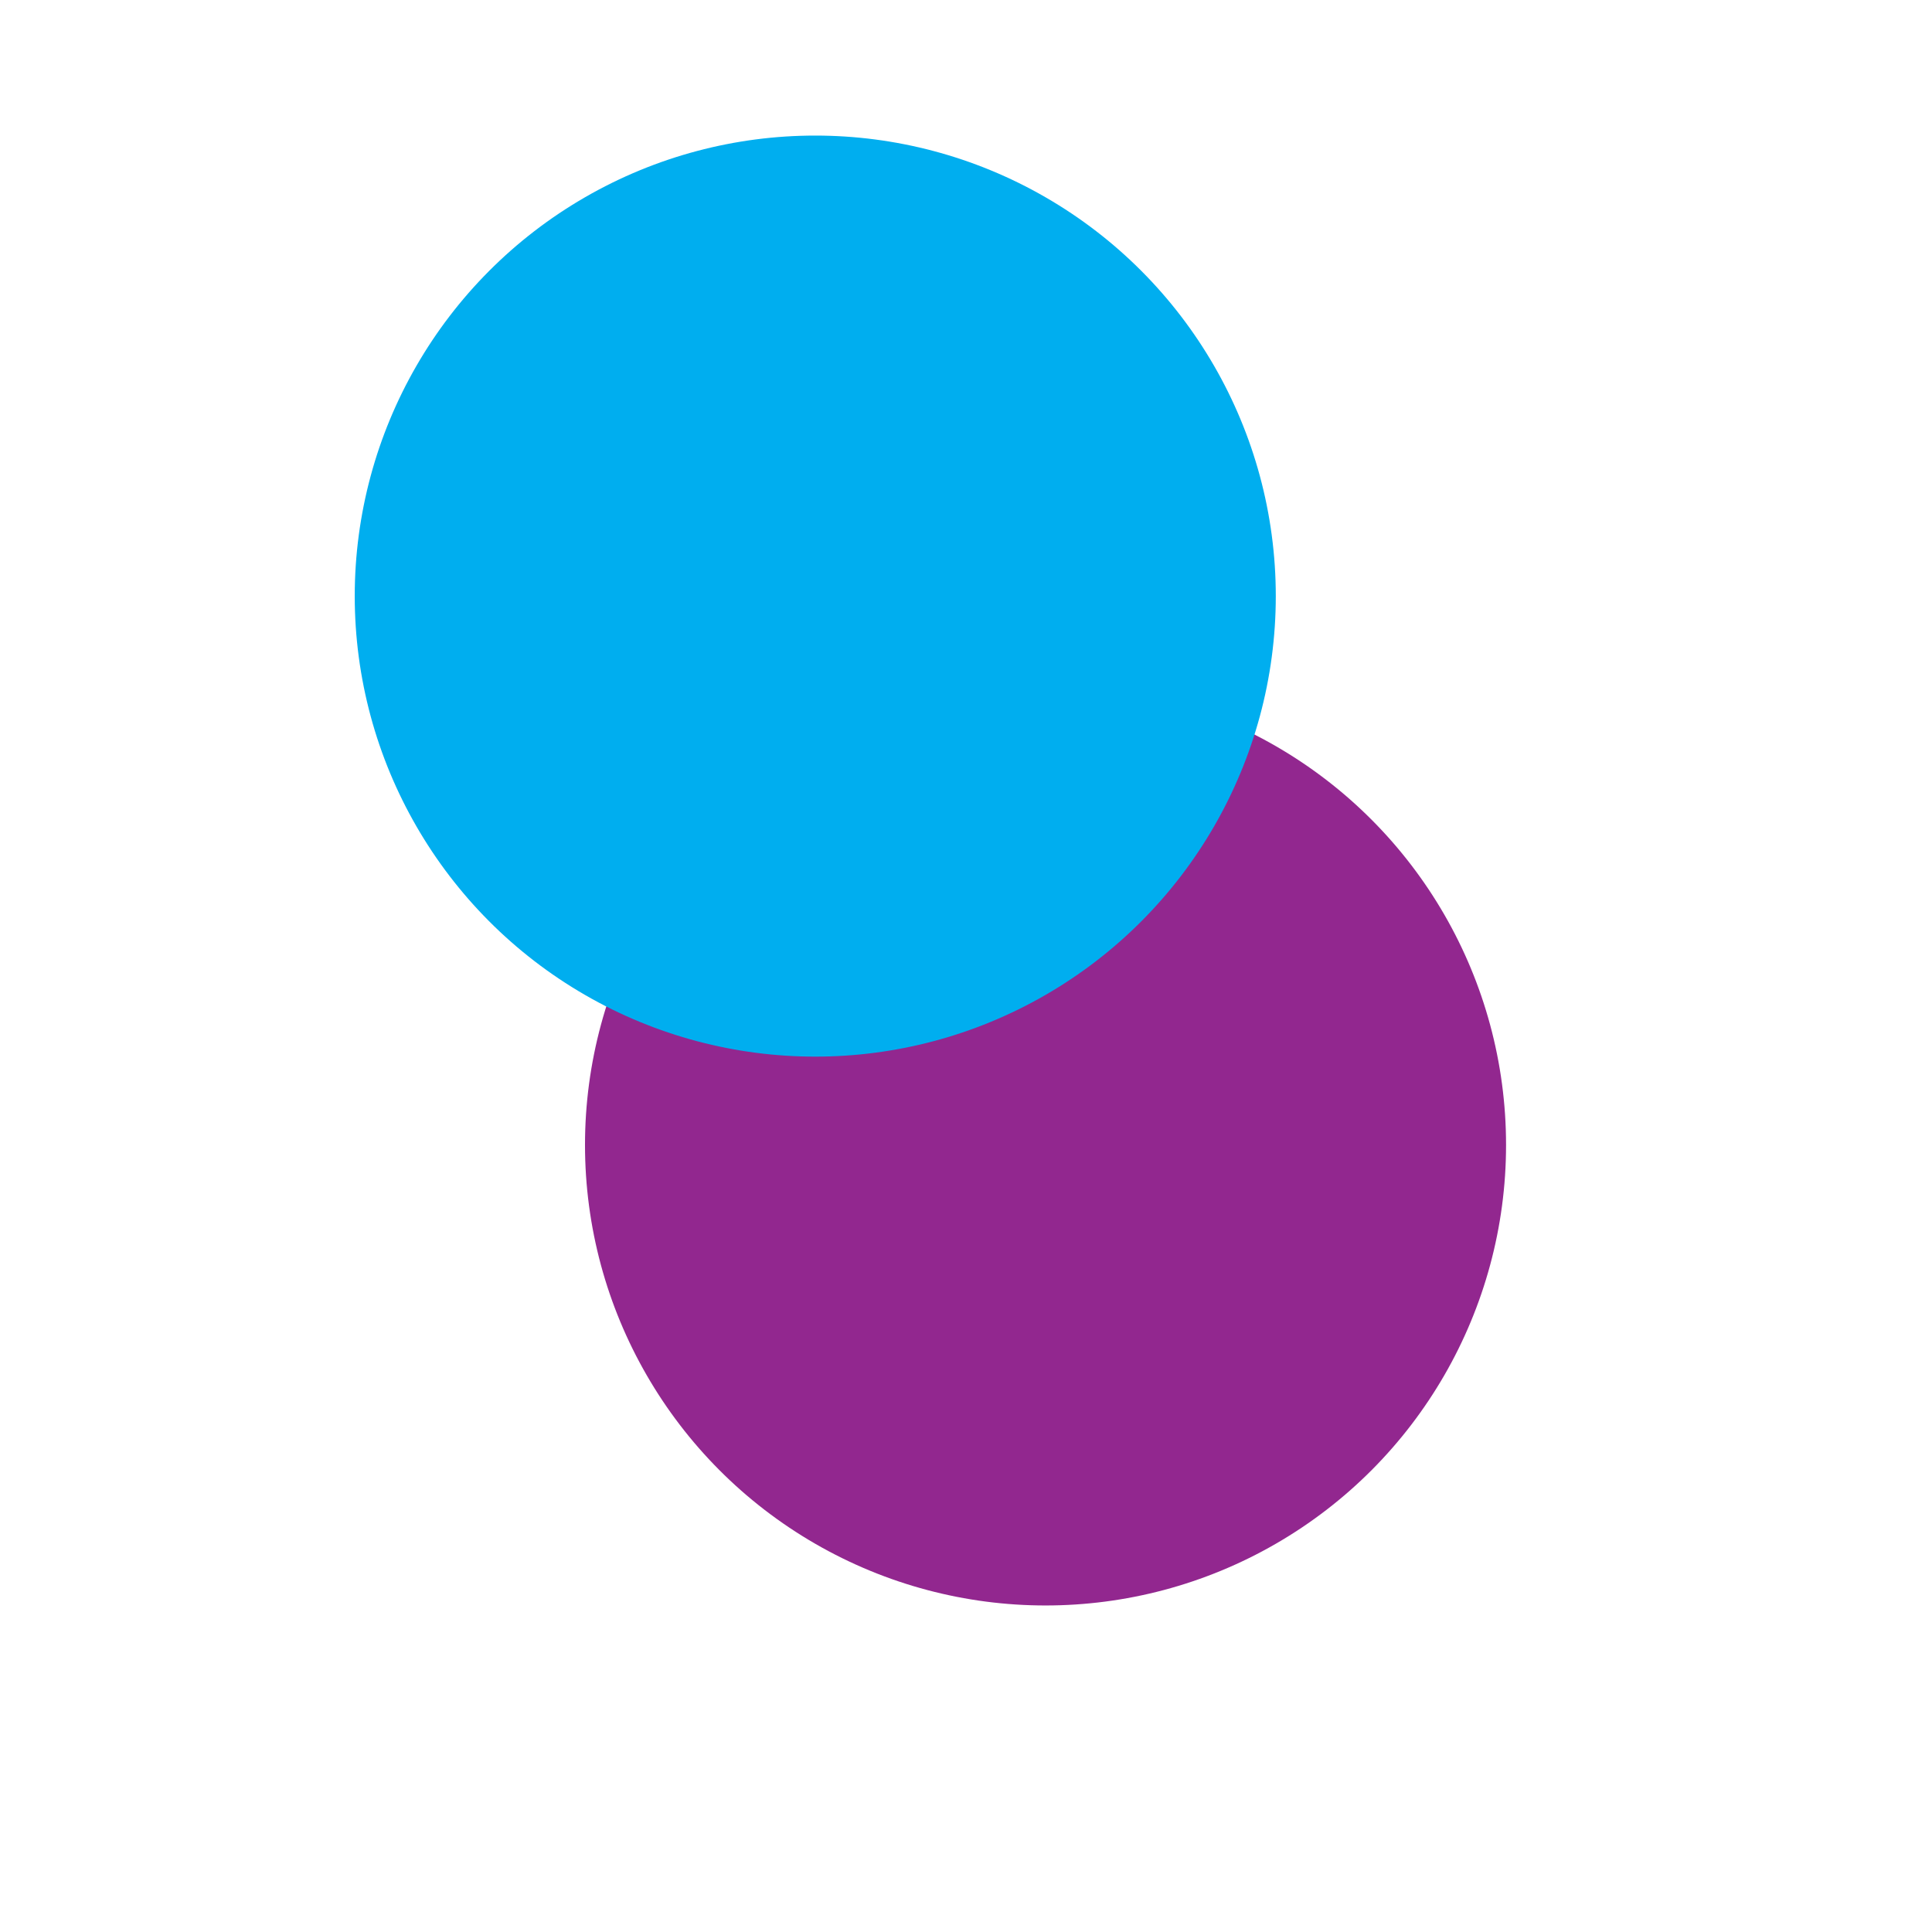
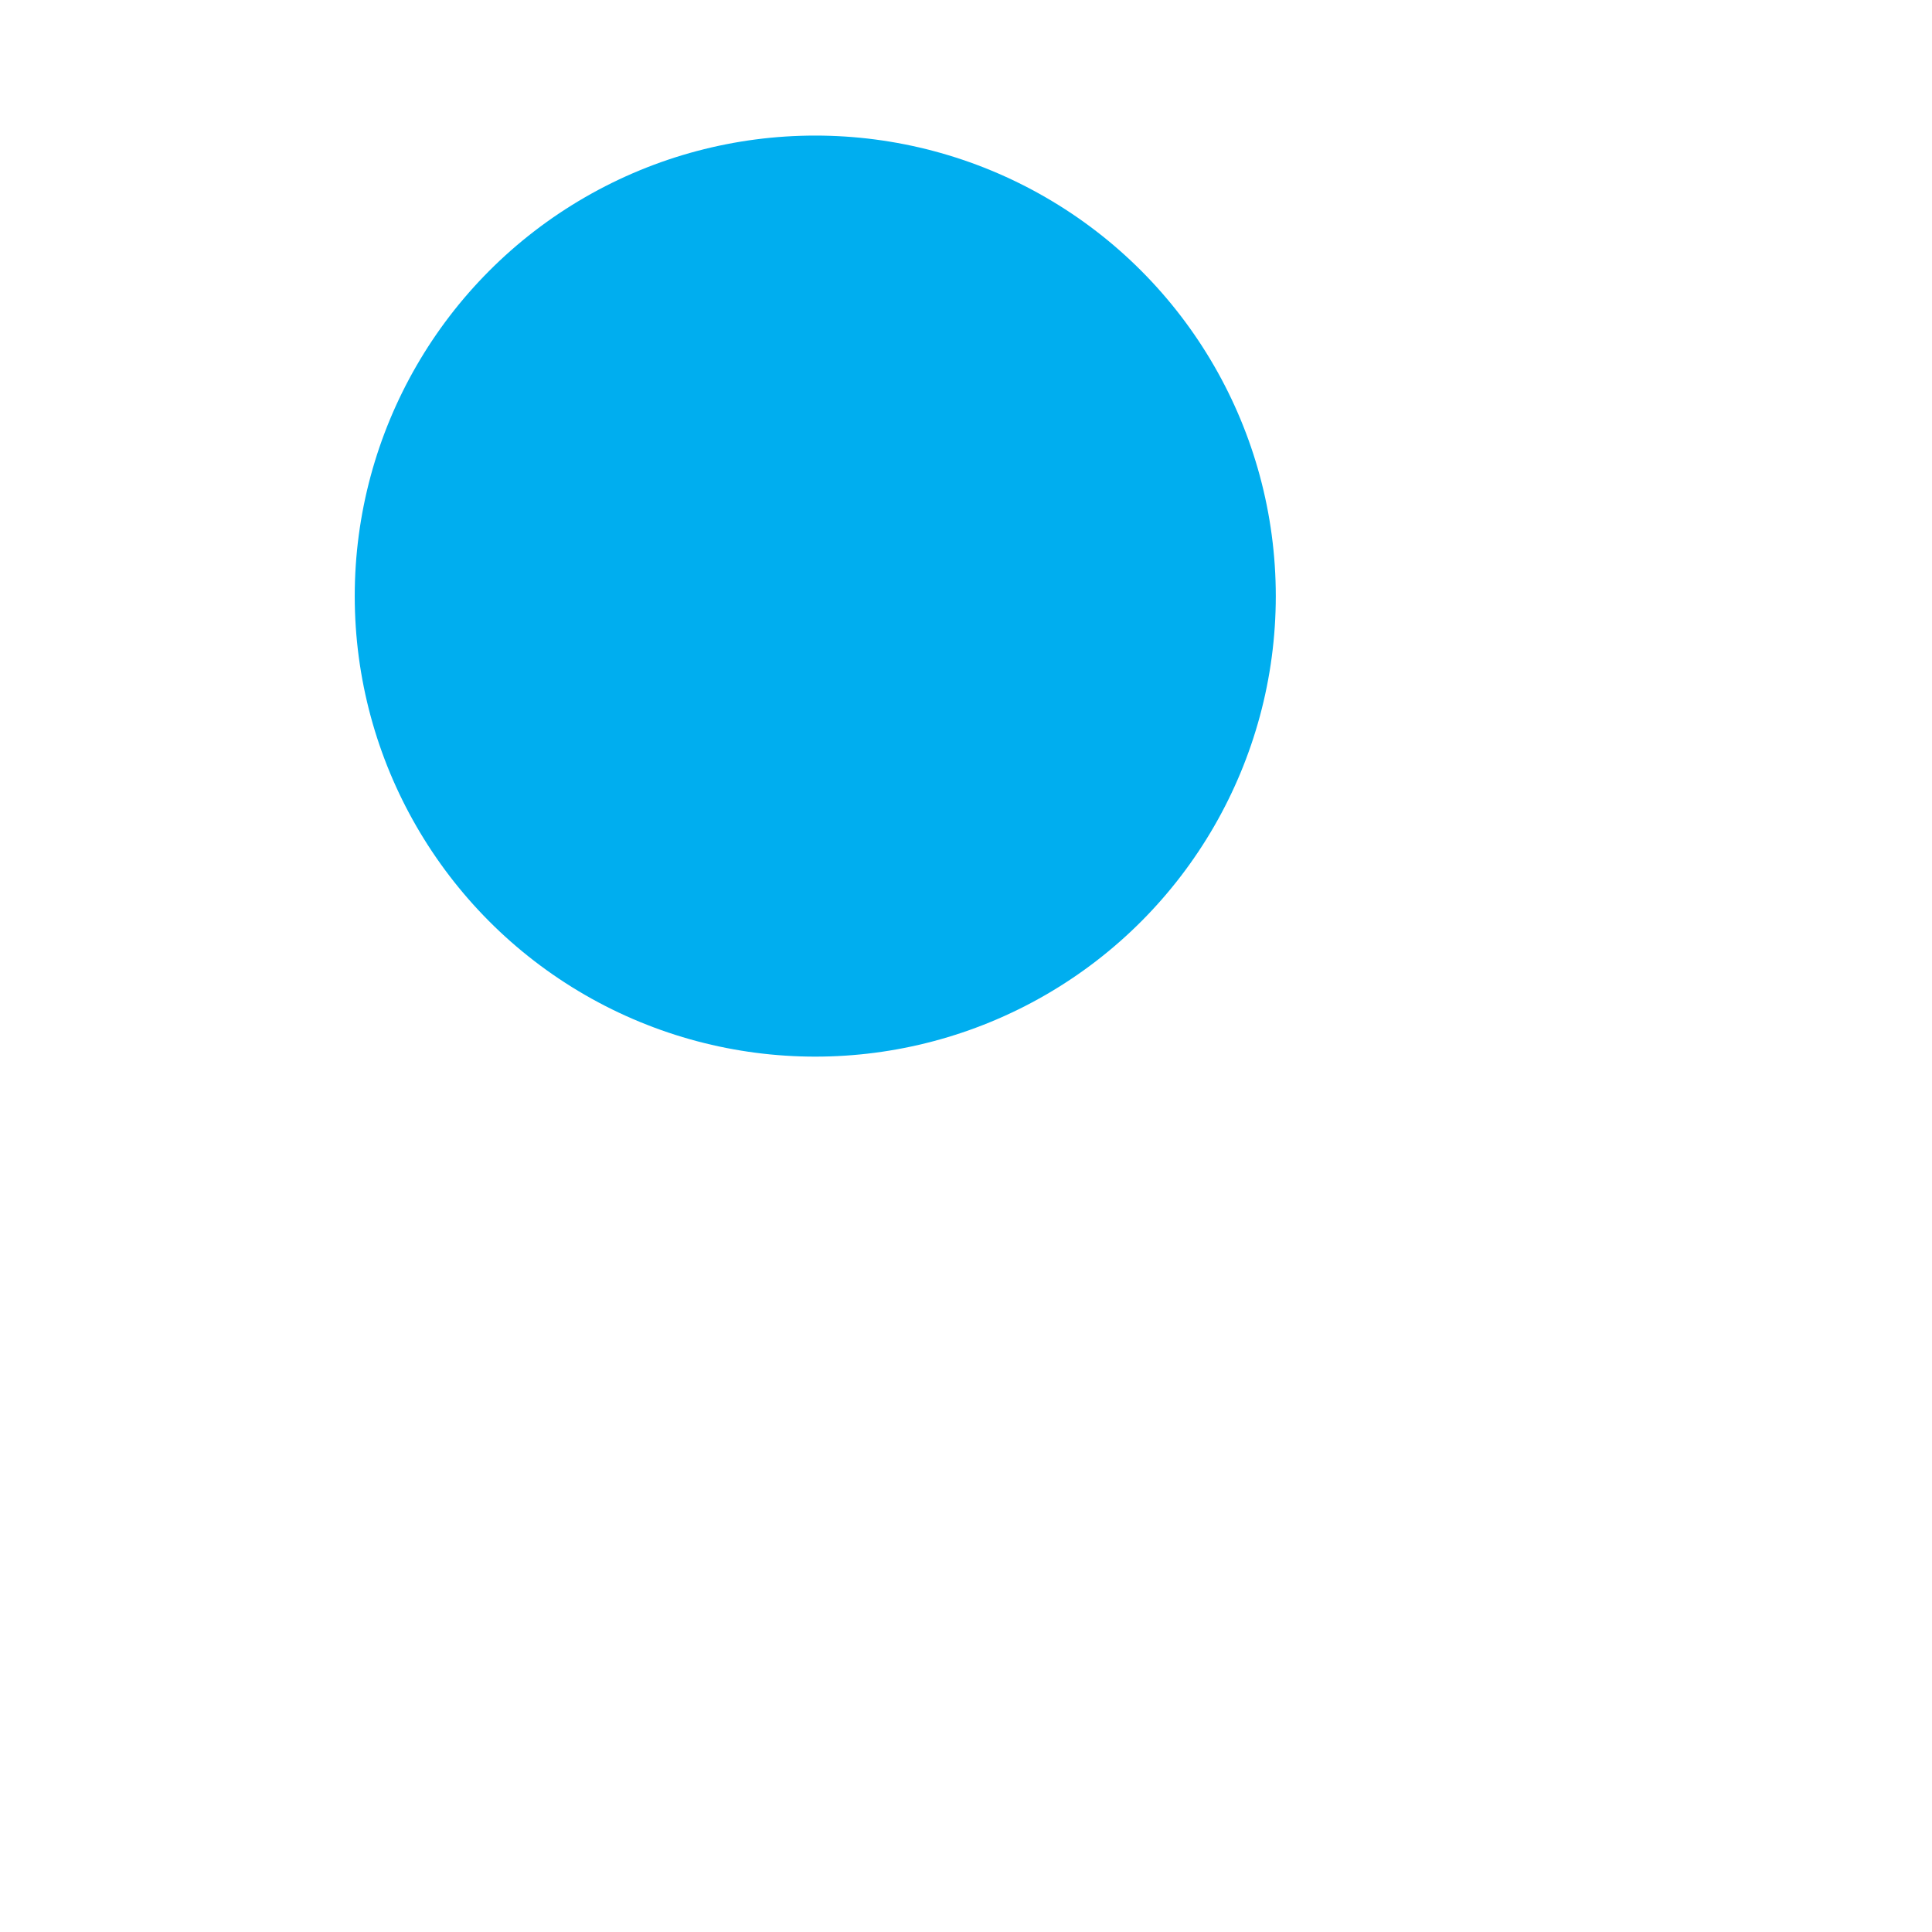
<svg xmlns="http://www.w3.org/2000/svg" viewBox="0 0 576 576">
  <defs>
    <style> .cls-1 { fill: #00aeef; } .cls-1, .cls-2 { mix-blend-mode: multiply; stroke-width: 0px; } .cls-3 { isolation: isolate; } .cls-2 { fill: #92278f; } </style>
  </defs>
  <g class="cls-3">
    <g id="Layer_1" data-name="Layer 1">
-       <circle class="cls-2" cx="311.71" cy="341.35" r="137.3" />
      <circle class="cls-1" cx="243.06" cy="177.72" r="137.3" />
    </g>
  </g>
</svg>